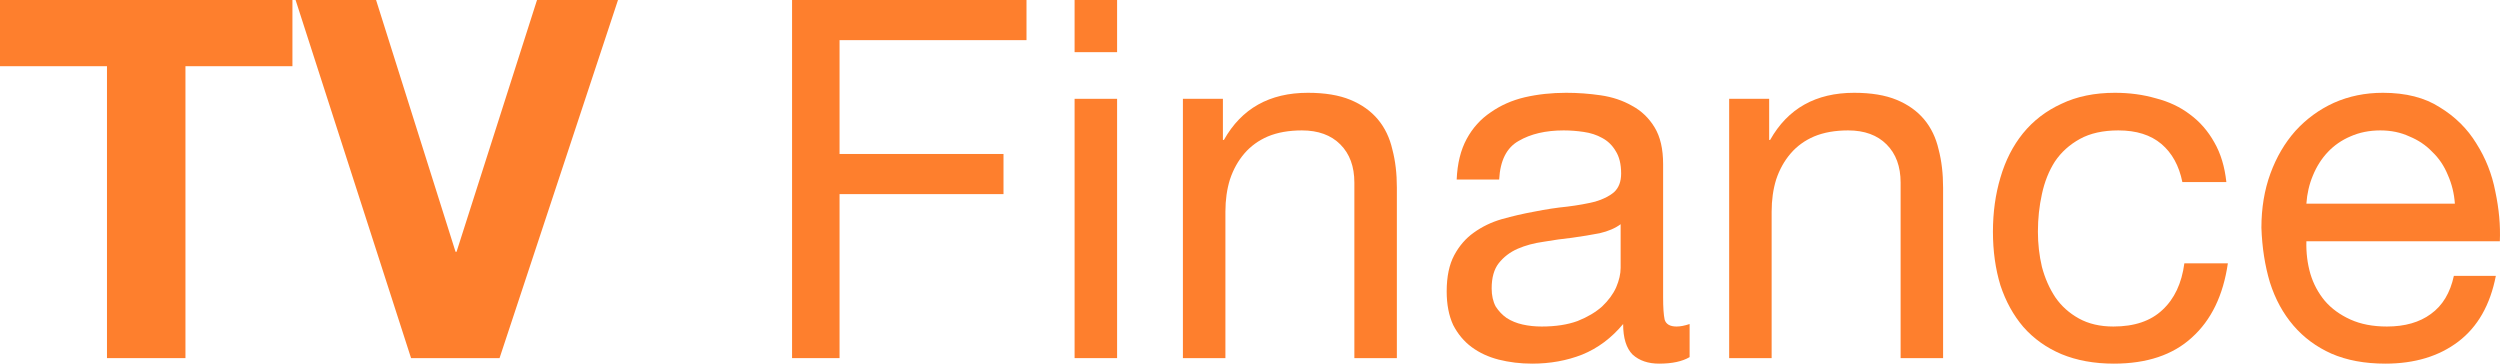
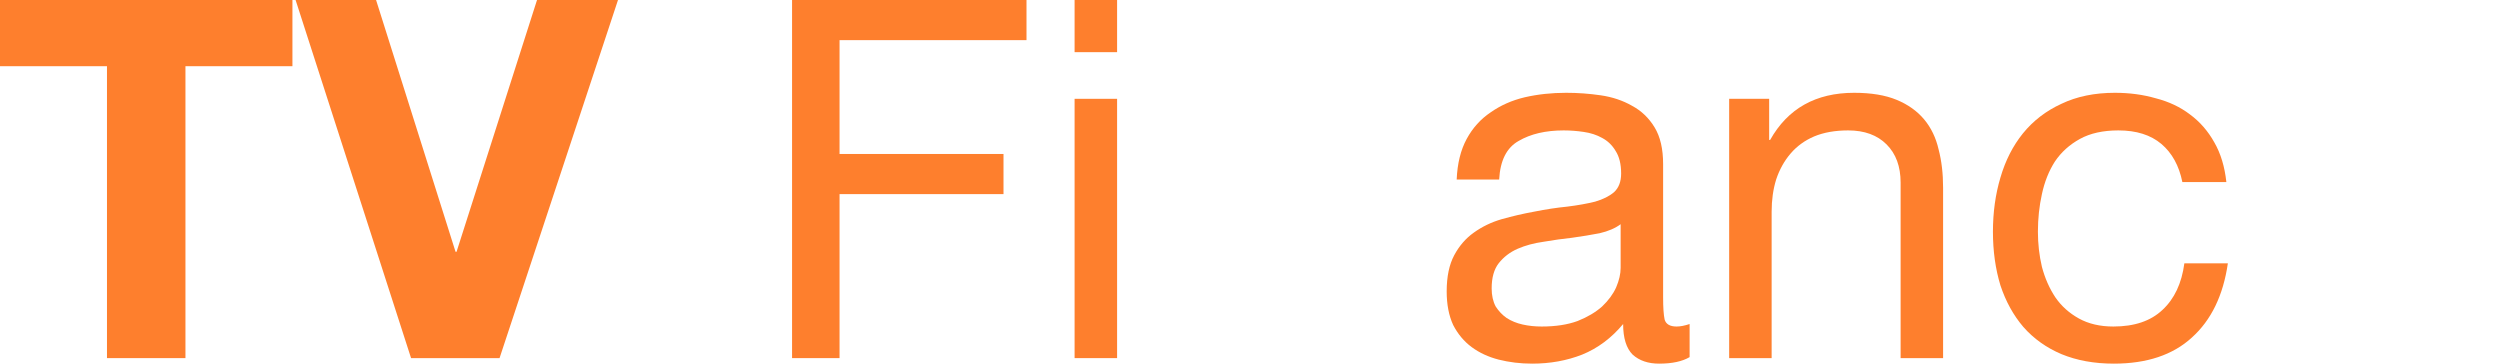
<svg xmlns="http://www.w3.org/2000/svg" width="110" height="16" viewBox="0 0 110 16" fill="none">
  <path d="M4.707 2.913H0V0H12.867V2.913H8.16V15.757H4.707V2.913Z" fill="#FE7F2D" />
  <path d="M21.98 15.757H18.087L13.006 0H16.547L20.044 11.079H20.088L23.629 0H27.192L21.98 15.757Z" fill="#FE7F2D" />
  <path d="M34.851 0H45.166V1.766H36.94V6.775H44.154V8.541H36.94V15.757H34.851V0Z" fill="#FE7F2D" />
  <path d="M49.152 2.295H47.282V0H49.152V2.295ZM47.282 4.348H49.152V15.757H47.282V4.348Z" fill="#FE7F2D" />
-   <path d="M52.048 4.348H53.808V6.157H53.852C54.629 4.774 55.86 4.083 57.547 4.083C58.294 4.083 58.918 4.186 59.416 4.392C59.915 4.598 60.318 4.885 60.626 5.252C60.934 5.62 61.146 6.062 61.264 6.577C61.396 7.077 61.462 7.636 61.462 8.254V15.757H59.592V8.033C59.592 7.327 59.387 6.768 58.976 6.356C58.566 5.944 58.001 5.738 57.283 5.738C56.711 5.738 56.212 5.826 55.787 6.003C55.377 6.179 55.032 6.429 54.753 6.753C54.475 7.077 54.262 7.459 54.116 7.901C53.984 8.327 53.918 8.798 53.918 9.313V15.757H52.048V4.348Z" fill="#FE7F2D" />
  <path d="M74.343 15.713C74.02 15.904 73.573 16 73.001 16C72.517 16 72.129 15.868 71.836 15.603C71.557 15.323 71.418 14.874 71.418 14.257C70.904 14.874 70.303 15.323 69.614 15.603C68.94 15.868 68.207 16 67.415 16C66.901 16 66.41 15.941 65.941 15.823C65.487 15.706 65.091 15.522 64.753 15.272C64.416 15.022 64.145 14.698 63.94 14.301C63.749 13.889 63.654 13.396 63.654 12.822C63.654 12.175 63.764 11.645 63.984 11.233C64.204 10.821 64.49 10.49 64.841 10.24C65.208 9.975 65.618 9.777 66.073 9.644C66.542 9.512 67.019 9.401 67.503 9.313C68.016 9.21 68.5 9.137 68.954 9.092C69.424 9.034 69.834 8.96 70.186 8.872C70.538 8.769 70.817 8.629 71.022 8.452C71.227 8.261 71.33 7.989 71.33 7.636C71.33 7.224 71.249 6.893 71.088 6.643C70.941 6.393 70.743 6.201 70.494 6.069C70.259 5.937 69.988 5.848 69.68 5.804C69.387 5.76 69.094 5.738 68.8 5.738C68.009 5.738 67.349 5.892 66.821 6.201C66.293 6.496 66.007 7.062 65.963 7.901H64.094C64.123 7.194 64.27 6.599 64.534 6.113C64.797 5.628 65.149 5.238 65.589 4.943C66.029 4.634 66.528 4.414 67.085 4.281C67.657 4.149 68.265 4.083 68.91 4.083C69.424 4.083 69.929 4.12 70.428 4.193C70.941 4.267 71.403 4.421 71.814 4.657C72.224 4.877 72.554 5.194 72.803 5.606C73.053 6.017 73.177 6.554 73.177 7.217V13.087C73.177 13.528 73.199 13.852 73.243 14.058C73.302 14.264 73.478 14.367 73.771 14.367C73.932 14.367 74.123 14.33 74.343 14.257V15.713ZM71.308 9.865C71.073 10.041 70.765 10.174 70.384 10.262C70.003 10.336 69.6 10.402 69.174 10.461C68.764 10.505 68.346 10.564 67.921 10.637C67.495 10.696 67.114 10.799 66.777 10.946C66.44 11.093 66.161 11.307 65.941 11.586C65.736 11.851 65.633 12.219 65.633 12.69C65.633 12.999 65.692 13.263 65.809 13.484C65.941 13.69 66.102 13.859 66.293 13.992C66.498 14.124 66.733 14.22 66.997 14.279C67.261 14.338 67.539 14.367 67.833 14.367C68.448 14.367 68.976 14.286 69.416 14.124C69.856 13.948 70.215 13.734 70.494 13.484C70.772 13.219 70.978 12.94 71.11 12.646C71.242 12.337 71.308 12.05 71.308 11.785V9.865Z" fill="#FE7F2D" />
  <path d="M76.083 4.348H77.843V6.157H77.886C78.664 4.774 79.895 4.083 81.582 4.083C82.329 4.083 82.953 4.186 83.451 4.392C83.95 4.598 84.353 4.885 84.661 5.252C84.969 5.62 85.181 6.062 85.299 6.577C85.43 7.077 85.496 7.636 85.496 8.254V15.757H83.627V8.033C83.627 7.327 83.422 6.768 83.011 6.356C82.601 5.944 82.036 5.738 81.318 5.738C80.746 5.738 80.247 5.826 79.822 6.003C79.411 6.179 79.067 6.429 78.788 6.753C78.51 7.077 78.297 7.459 78.15 7.901C78.018 8.327 77.952 8.798 77.952 9.313V15.757H76.083V4.348Z" fill="#FE7F2D" />
  <path d="M96.024 8.011C95.878 7.29 95.57 6.731 95.101 6.334C94.631 5.937 94.001 5.738 93.209 5.738C92.535 5.738 91.97 5.863 91.516 6.113C91.061 6.363 90.694 6.694 90.416 7.106C90.152 7.518 89.961 7.996 89.844 8.541C89.727 9.07 89.668 9.622 89.668 10.196C89.668 10.726 89.727 11.241 89.844 11.741C89.976 12.241 90.174 12.69 90.438 13.087C90.702 13.469 91.046 13.778 91.472 14.014C91.897 14.249 92.403 14.367 92.989 14.367C93.913 14.367 94.631 14.124 95.145 13.639C95.672 13.153 95.995 12.469 96.112 11.586H98.026C97.821 12.999 97.293 14.087 96.442 14.852C95.606 15.617 94.463 16 93.011 16C92.146 16 91.376 15.86 90.702 15.581C90.042 15.301 89.485 14.904 89.03 14.389C88.59 13.874 88.253 13.263 88.019 12.557C87.799 11.836 87.689 11.049 87.689 10.196C87.689 9.343 87.799 8.548 88.019 7.812C88.238 7.062 88.568 6.415 89.008 5.87C89.463 5.311 90.027 4.877 90.702 4.568C91.376 4.245 92.161 4.083 93.055 4.083C93.7 4.083 94.302 4.164 94.859 4.326C95.431 4.473 95.929 4.708 96.354 5.032C96.794 5.355 97.153 5.767 97.432 6.268C97.711 6.753 97.887 7.334 97.96 8.011H96.024Z" fill="#FE7F2D" />
-   <path d="M108.014 8.96C107.984 8.519 107.882 8.099 107.706 7.702C107.545 7.305 107.317 6.966 107.024 6.687C106.745 6.393 106.408 6.165 106.012 6.003C105.631 5.826 105.206 5.738 104.737 5.738C104.253 5.738 103.813 5.826 103.417 6.003C103.036 6.165 102.706 6.393 102.427 6.687C102.149 6.981 101.929 7.327 101.767 7.724C101.606 8.107 101.511 8.519 101.481 8.96H108.014ZM109.817 12.138C109.568 13.418 109.018 14.382 108.168 15.029C107.317 15.676 106.247 16 104.957 16C104.047 16 103.256 15.853 102.581 15.559C101.921 15.264 101.364 14.852 100.91 14.323C100.455 13.793 100.11 13.161 99.876 12.425C99.656 11.689 99.531 10.887 99.502 10.019C99.502 9.151 99.634 8.357 99.898 7.636C100.162 6.915 100.528 6.29 100.998 5.76C101.481 5.23 102.046 4.818 102.691 4.524C103.351 4.23 104.069 4.083 104.847 4.083C105.858 4.083 106.694 4.296 107.354 4.723C108.028 5.135 108.564 5.664 108.959 6.312C109.37 6.959 109.649 7.665 109.795 8.43C109.957 9.195 110.023 9.924 109.993 10.615H101.481C101.467 11.115 101.525 11.594 101.657 12.05C101.789 12.491 102.002 12.888 102.295 13.241C102.588 13.58 102.962 13.852 103.417 14.058C103.871 14.264 104.407 14.367 105.023 14.367C105.814 14.367 106.459 14.183 106.958 13.815C107.471 13.447 107.808 12.888 107.97 12.138H109.817Z" fill="#FE7F2D" />
</svg>